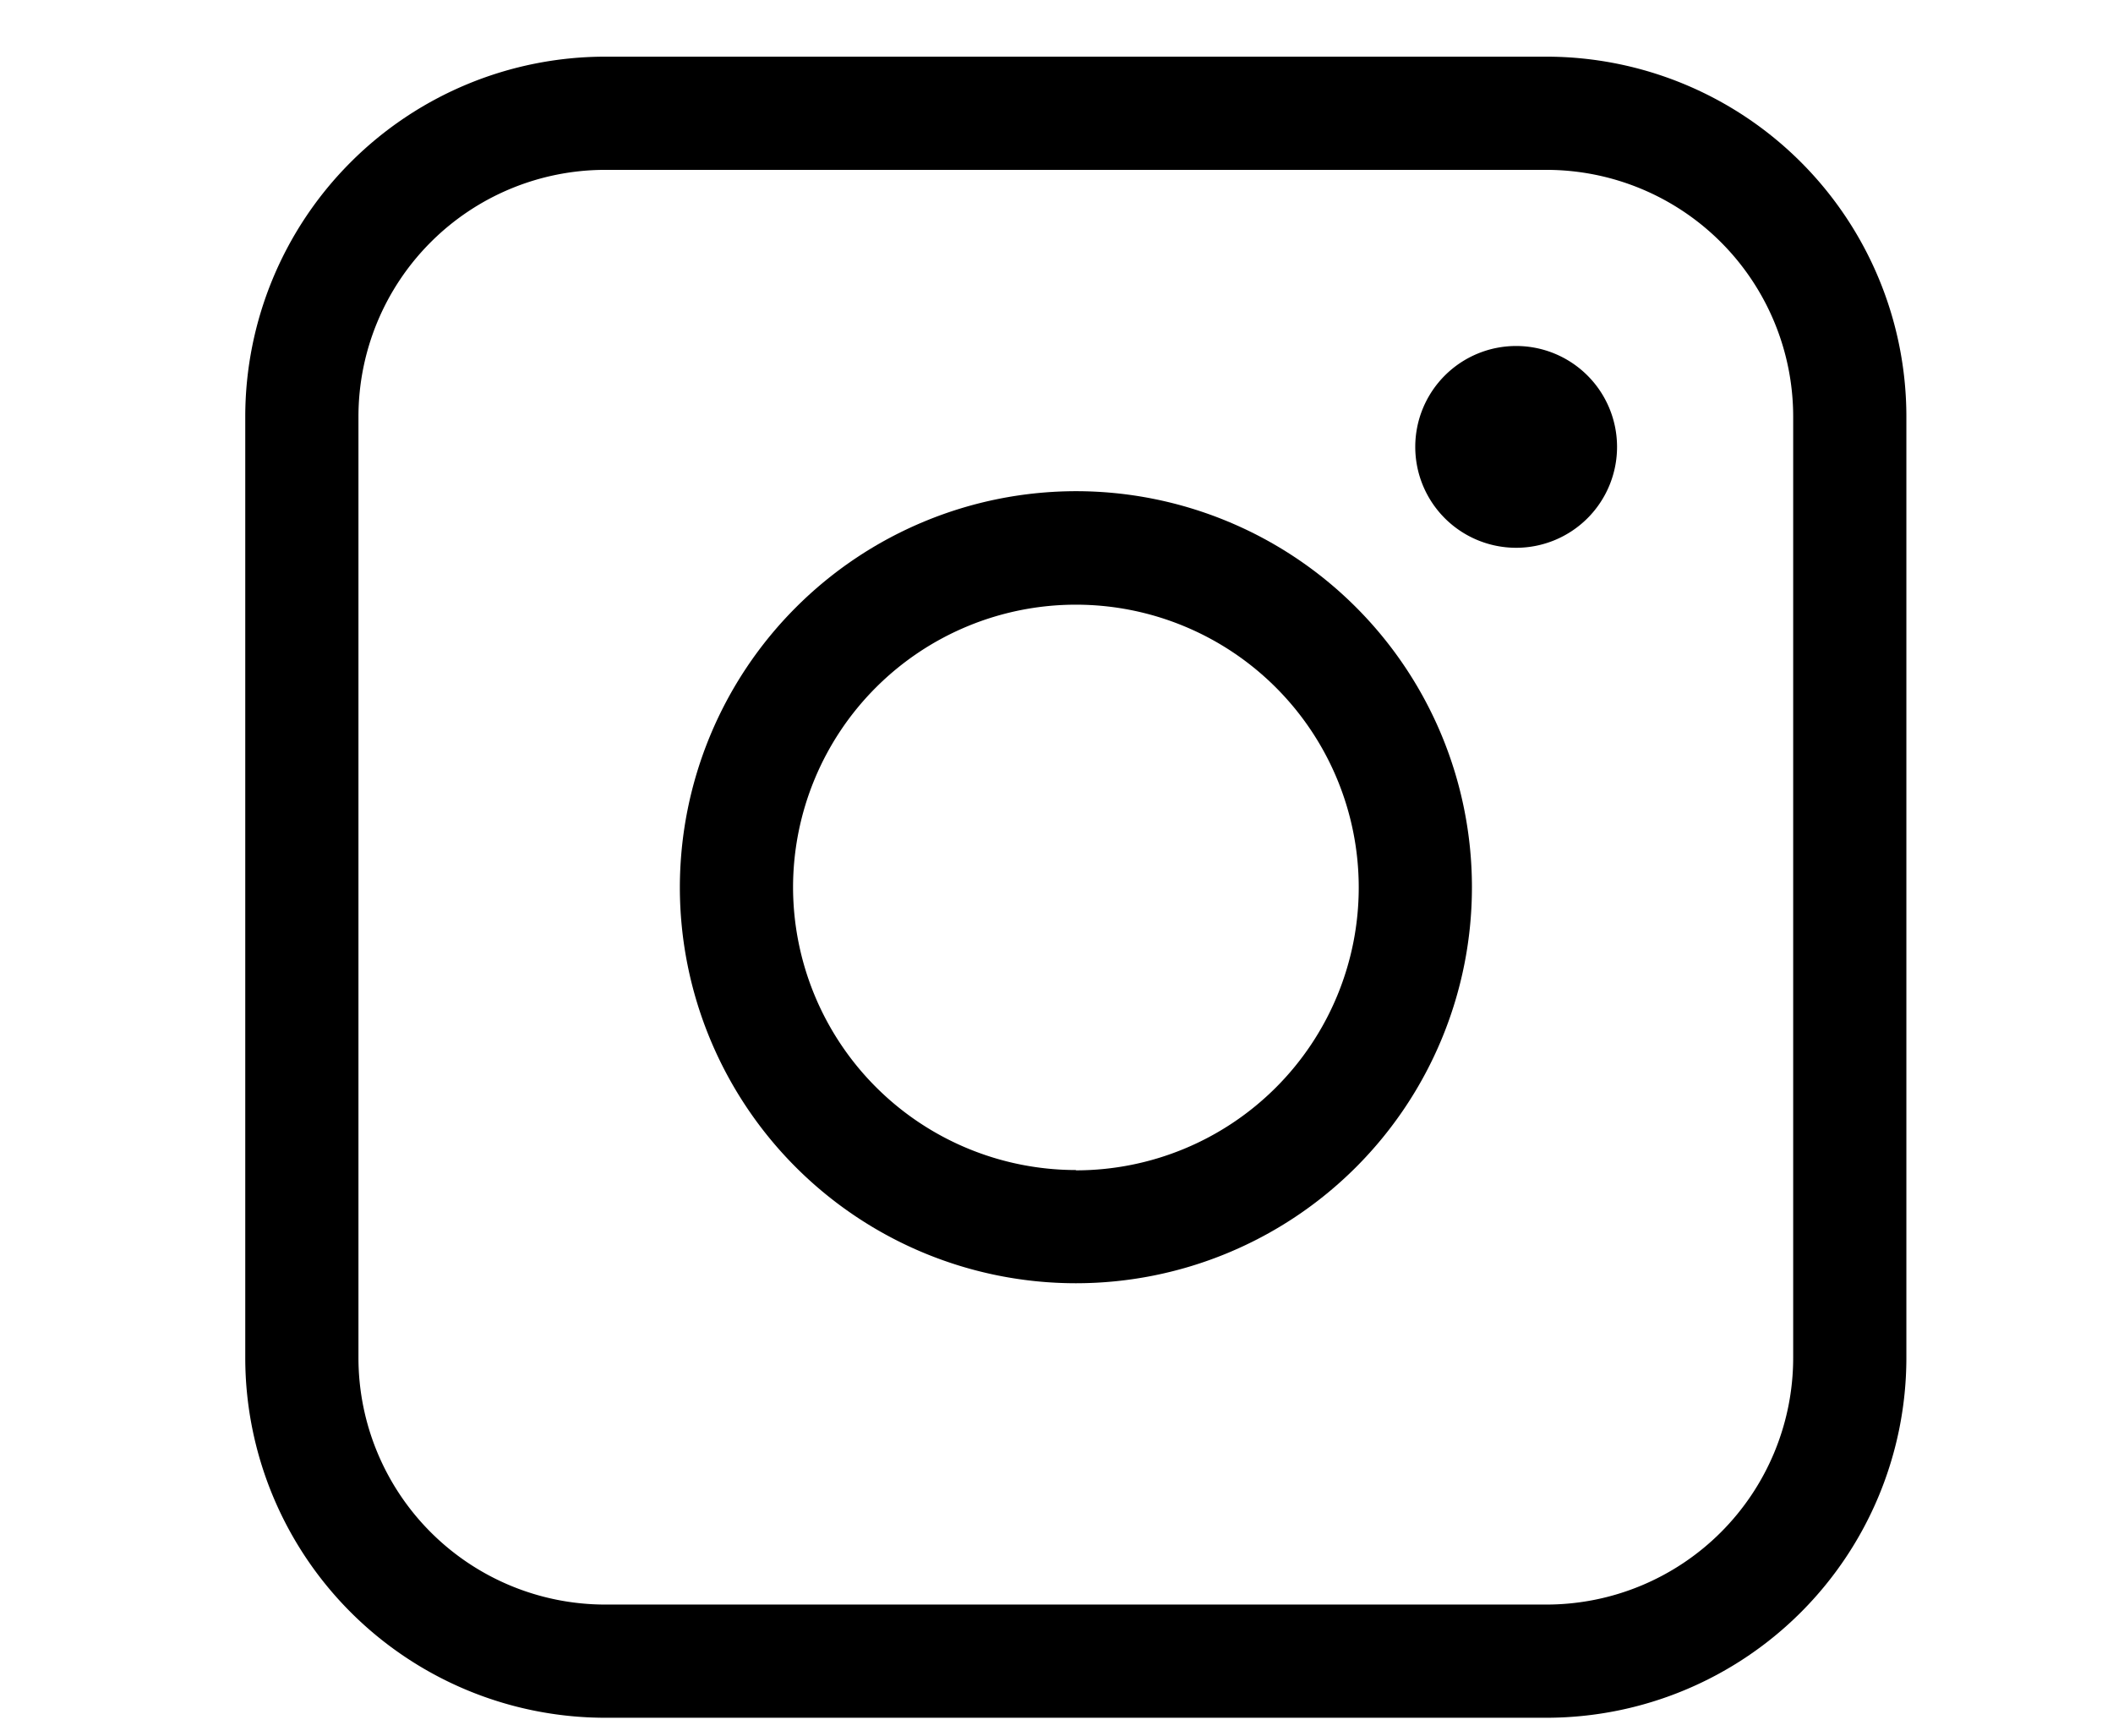
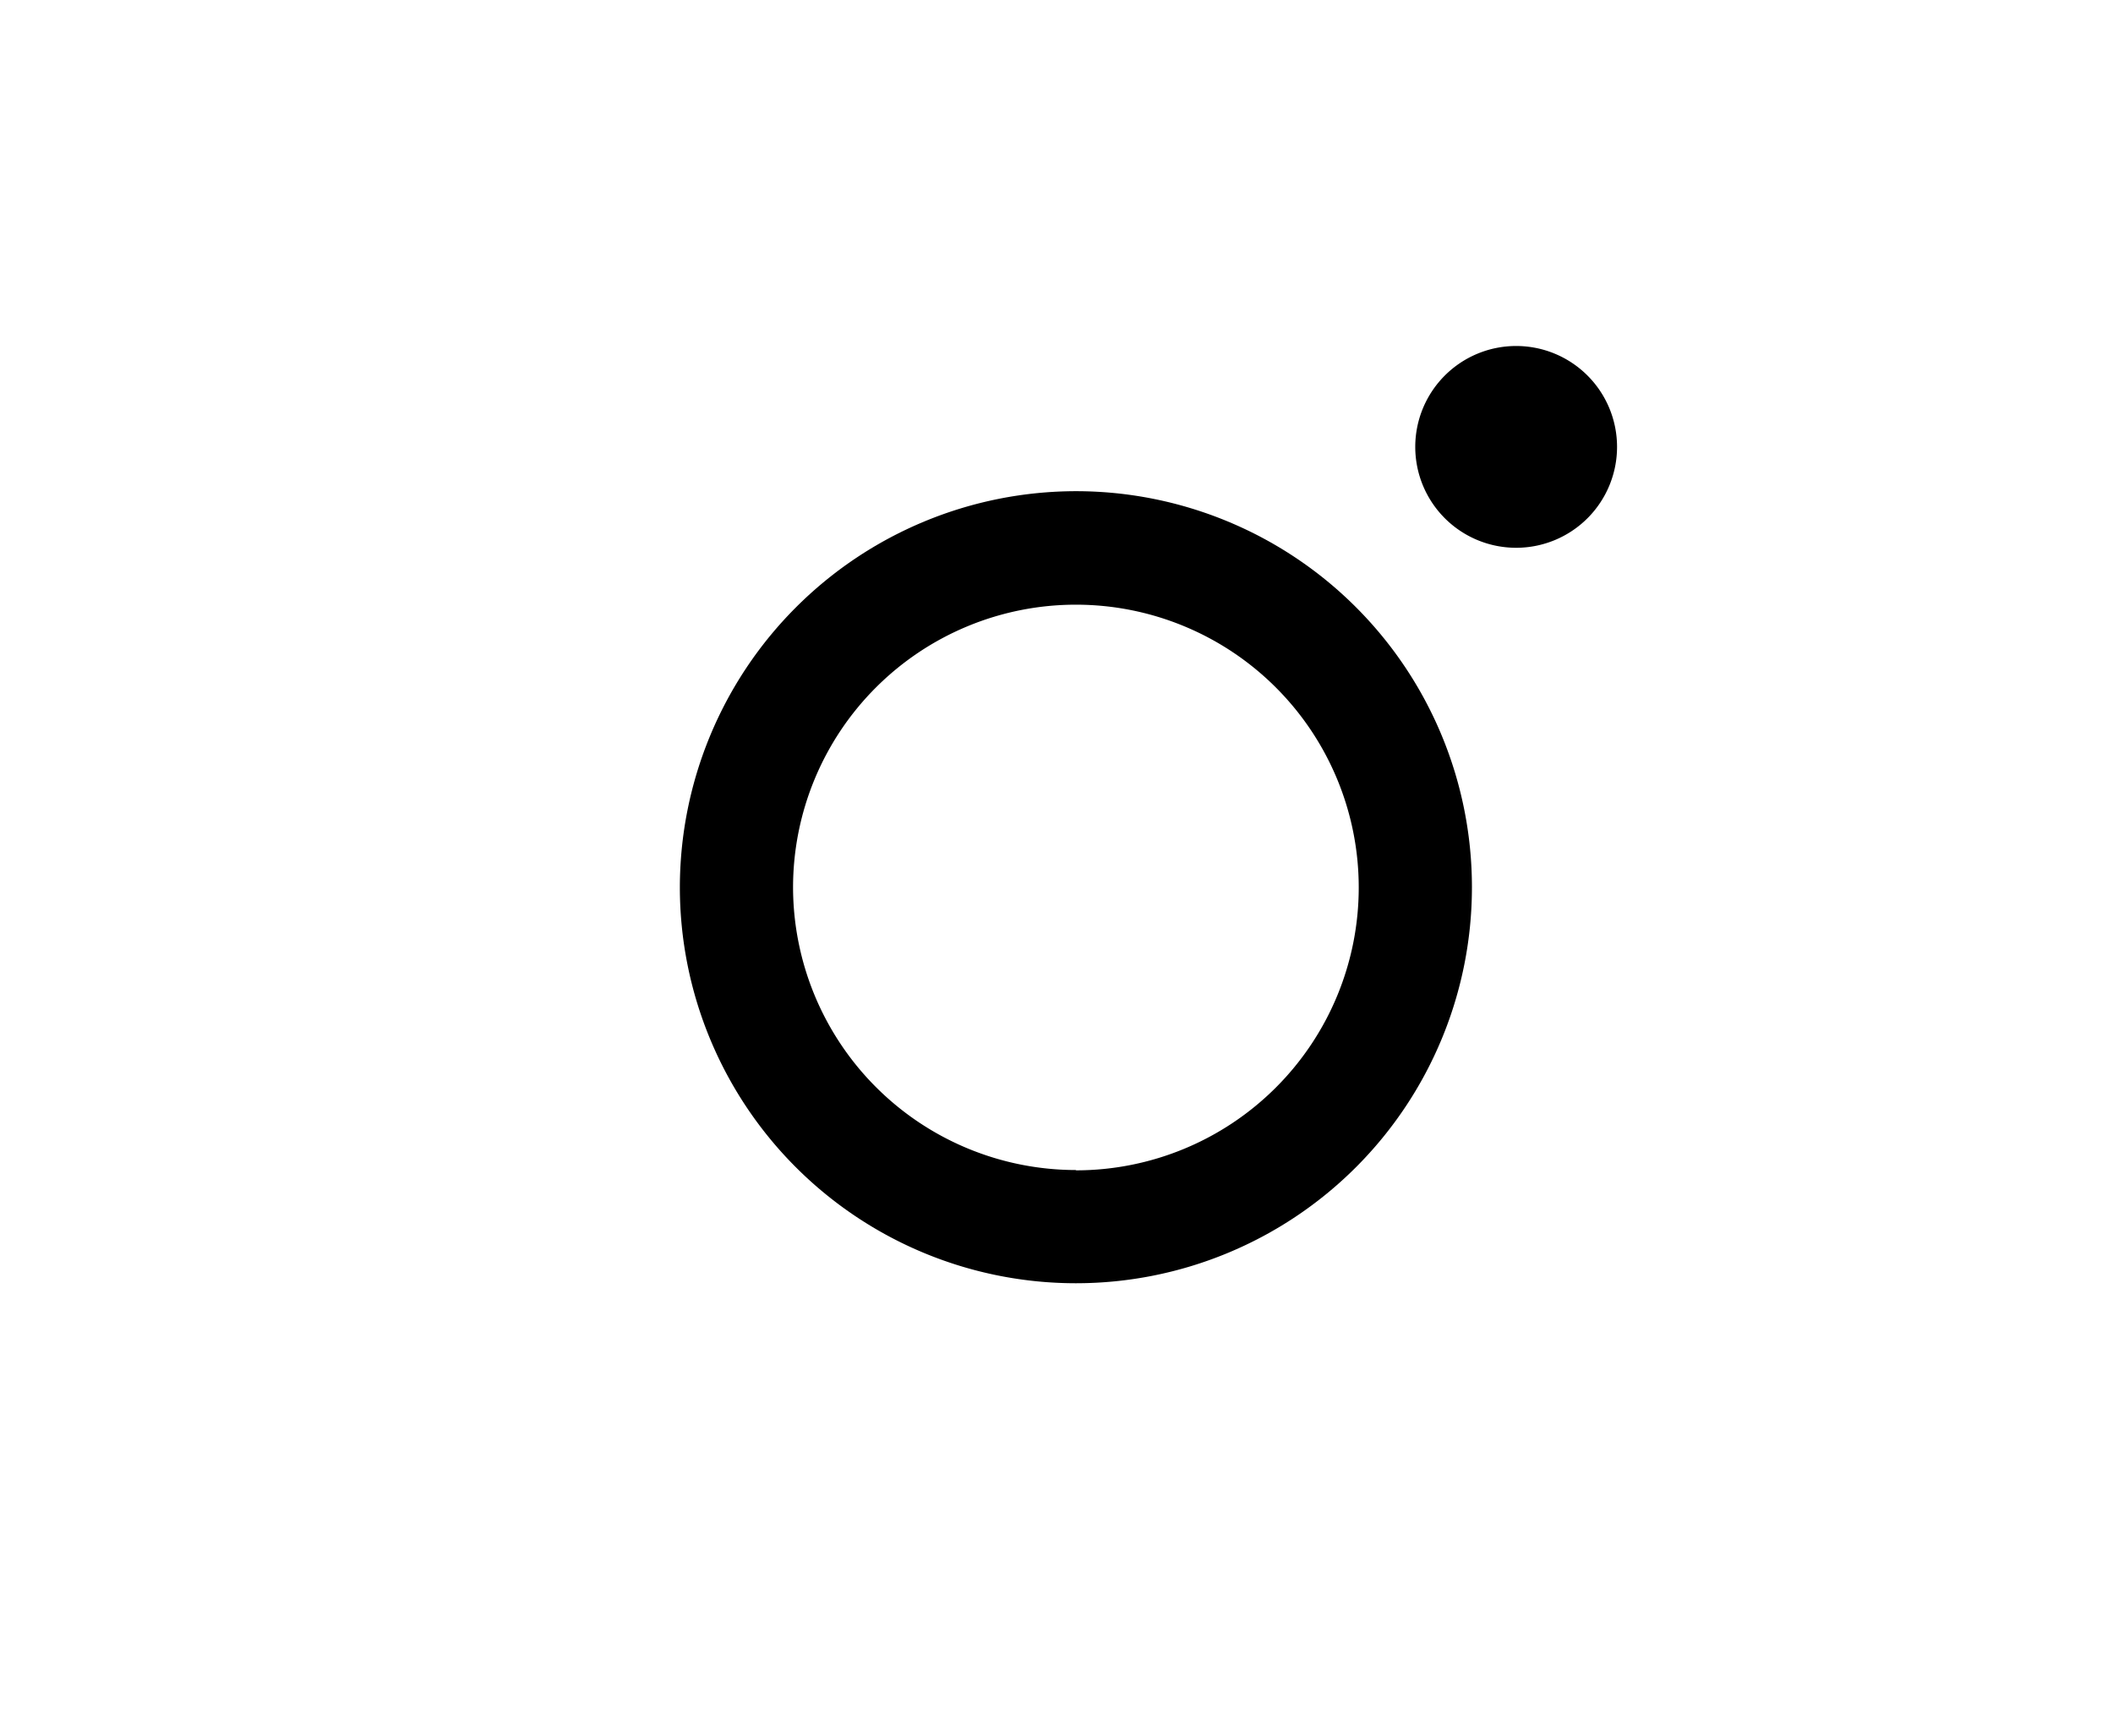
<svg xmlns="http://www.w3.org/2000/svg" width="28" height="23" viewBox="0 0 28 23">
  <g id="グループ_10654" data-name="グループ 10654" transform="translate(-266.077 -326.911)">
-     <path id="長方形_1584" data-name="長方形 1584" d="M4.017-.75H16.495a4.772,4.772,0,0,1,4.767,4.767V16.495a4.772,4.772,0,0,1-4.767,4.767H4.017A4.772,4.772,0,0,1-.75,16.495V4.017A4.772,4.772,0,0,1,4.017-.75ZM16.495,19.762a3.271,3.271,0,0,0,3.267-3.267V4.017A3.271,3.271,0,0,0,16.495.75H4.017A3.271,3.271,0,0,0,.75,4.017V16.495a3.271,3.271,0,0,0,3.267,3.267Z" transform="translate(270.077 328.412)" />
    <path id="楕円形_40" data-name="楕円形 40" d="M4.5-.75A5.248,5.248,0,1,1-.75,4.5,5.254,5.254,0,0,1,4.5-.75Zm0,9A3.748,3.748,0,1,0,.75,4.5,3.752,3.752,0,0,0,4.5,8.246Z" transform="translate(275.836 334.17)" />
    <path id="パス_16160" data-name="パス 16160" d="M14.267,4.473A1.337,1.337,0,1,1,12.93,3.136a1.337,1.337,0,0,1,1.337,1.337" transform="translate(273.238 328.36)" />
-     <rect id="長方形_1791" data-name="長方形 1791" width="28" height="23" transform="translate(266.077 326.911)" fill="none" />
  </g>
</svg>